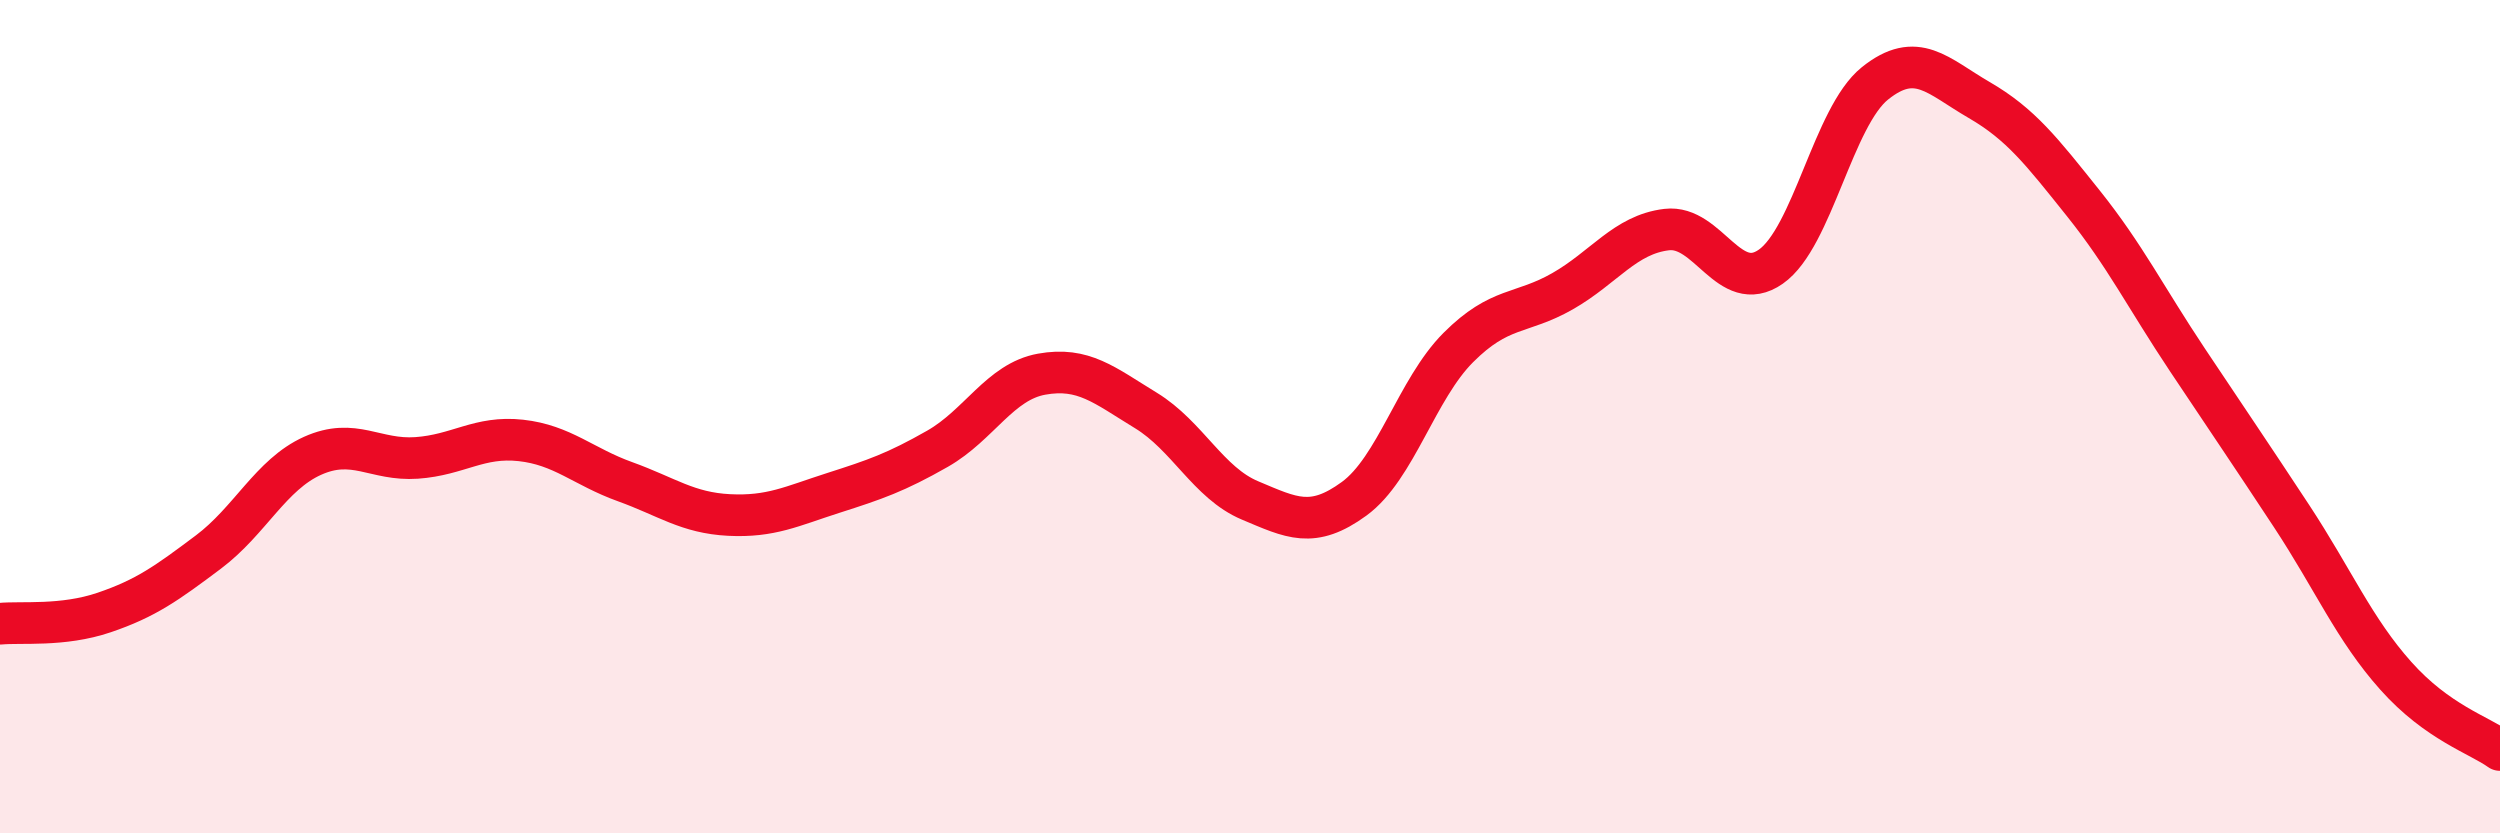
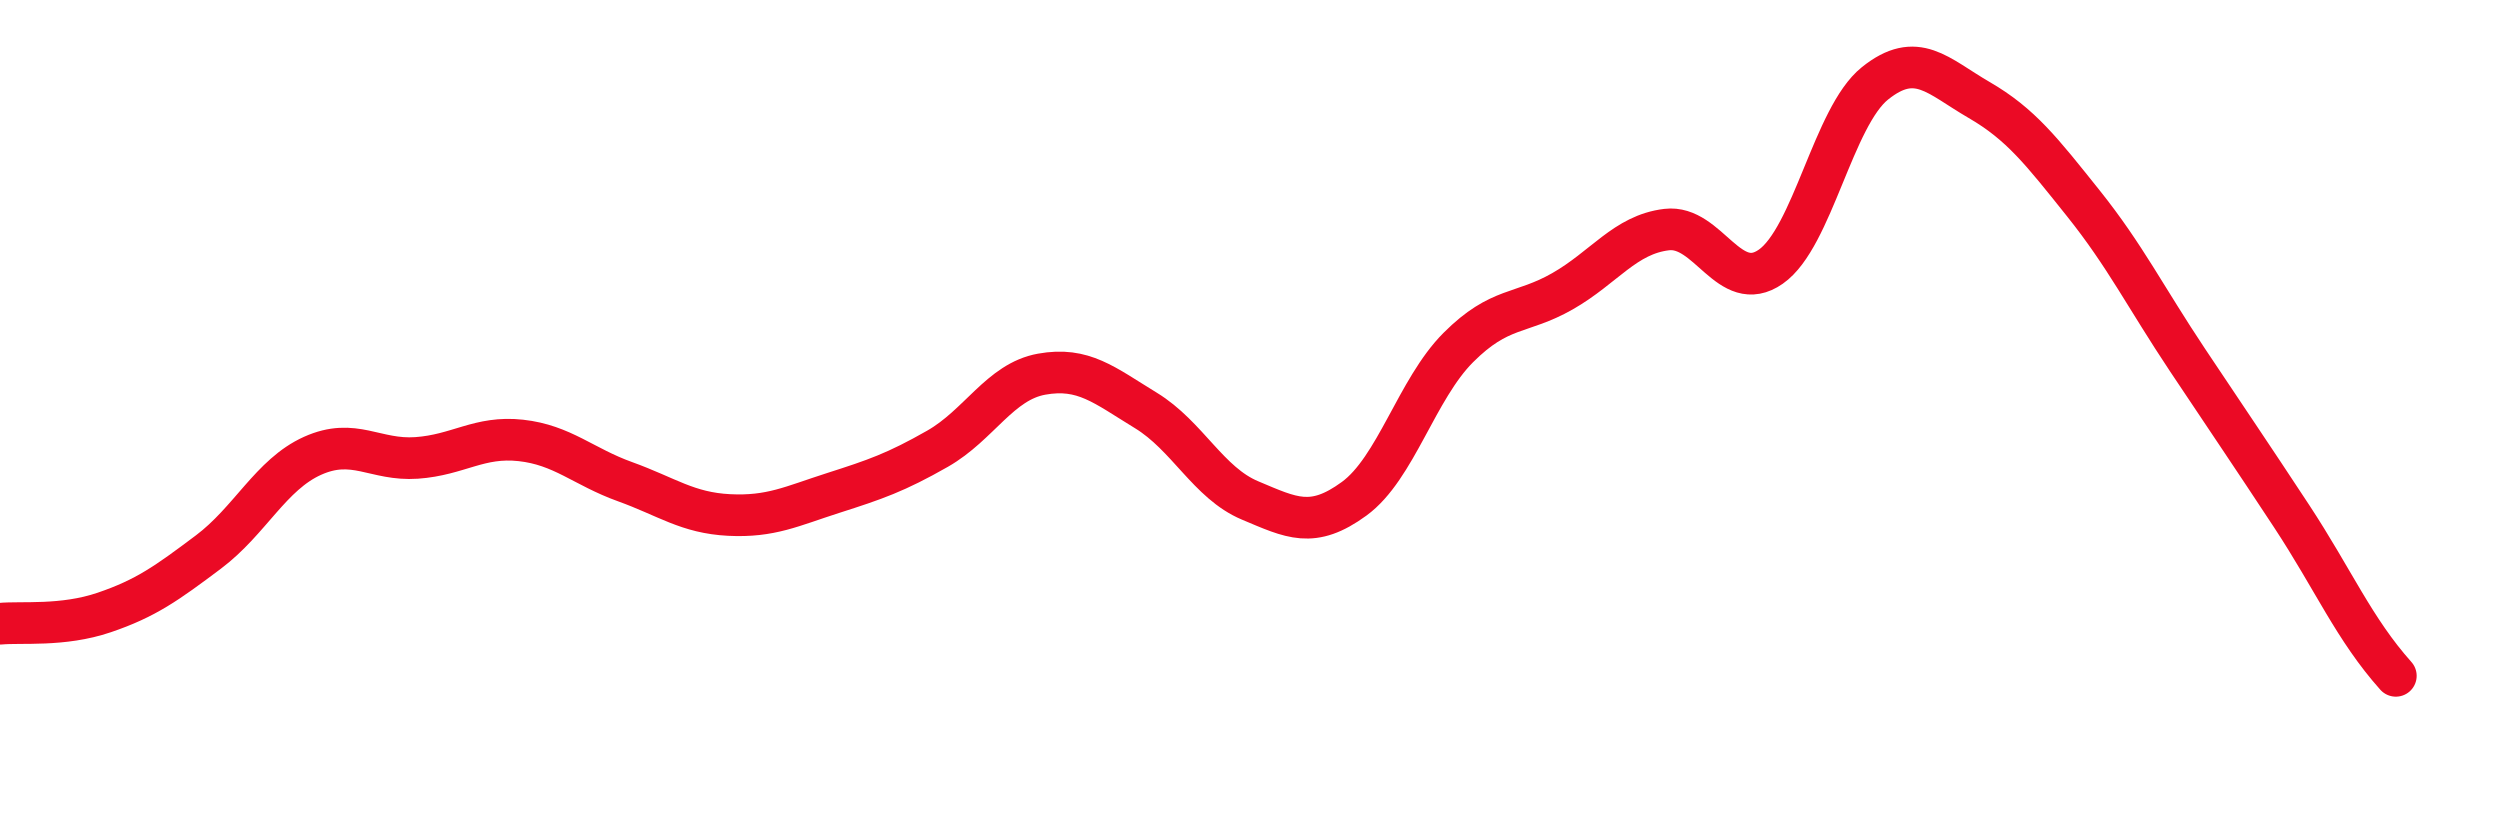
<svg xmlns="http://www.w3.org/2000/svg" width="60" height="20" viewBox="0 0 60 20">
-   <path d="M 0,14.97 C 0.5,14.92 1.5,15.04 2.5,14.7 C 3.5,14.36 4,14 5,13.25 C 6,12.5 6.5,11.39 7.5,10.94 C 8.5,10.49 9,11.06 10,10.99 C 11,10.92 11.5,10.46 12.5,10.57 C 13.5,10.68 14,11.2 15,11.56 C 16,11.92 16.5,12.31 17.5,12.36 C 18.5,12.41 19,12.15 20,11.83 C 21,11.51 21.5,11.34 22.5,10.77 C 23.5,10.2 24,9.16 25,8.98 C 26,8.8 26.5,9.24 27.5,9.85 C 28.5,10.46 29,11.59 30,12.01 C 31,12.43 31.5,12.7 32.5,11.97 C 33.5,11.24 34,9.34 35,8.34 C 36,7.34 36.5,7.56 37.5,6.99 C 38.5,6.42 39,5.63 40,5.51 C 41,5.39 41.5,7.1 42.5,6.4 C 43.5,5.7 44,2.8 45,2 C 46,1.2 46.5,1.82 47.5,2.4 C 48.5,2.98 49,3.63 50,4.88 C 51,6.13 51.5,7.14 52.5,8.64 C 53.5,10.14 54,10.87 55,12.39 C 56,13.91 56.5,15.1 57.5,16.22 C 58.5,17.34 59.5,17.64 60,18L60 20L0 20Z" fill="#EB0A25" opacity="0.1" stroke-linecap="round" stroke-linejoin="round" />
-   <path d="M 0,14.97 C 0.5,14.92 1.5,15.04 2.5,14.7 C 3.5,14.36 4,14 5,13.25 C 6,12.5 6.5,11.39 7.5,10.94 C 8.5,10.49 9,11.06 10,10.99 C 11,10.92 11.5,10.46 12.5,10.57 C 13.5,10.68 14,11.2 15,11.56 C 16,11.92 16.5,12.31 17.5,12.36 C 18.5,12.41 19,12.15 20,11.83 C 21,11.51 21.5,11.34 22.5,10.77 C 23.5,10.2 24,9.16 25,8.98 C 26,8.8 26.5,9.24 27.5,9.85 C 28.5,10.46 29,11.59 30,12.01 C 31,12.43 31.5,12.7 32.5,11.97 C 33.5,11.24 34,9.34 35,8.34 C 36,7.34 36.5,7.56 37.5,6.99 C 38.5,6.42 39,5.63 40,5.51 C 41,5.39 41.5,7.1 42.5,6.4 C 43.5,5.7 44,2.8 45,2 C 46,1.2 46.5,1.82 47.5,2.4 C 48.5,2.98 49,3.63 50,4.88 C 51,6.13 51.5,7.14 52.5,8.64 C 53.5,10.14 54,10.87 55,12.39 C 56,13.91 56.5,15.1 57.5,16.22 C 58.5,17.34 59.5,17.64 60,18" stroke="#EB0A25" stroke-width="1" fill="none" stroke-linecap="round" stroke-linejoin="round" />
+   <path d="M 0,14.97 C 0.5,14.92 1.5,15.04 2.5,14.7 C 3.5,14.36 4,14 5,13.25 C 6,12.5 6.5,11.39 7.5,10.94 C 8.5,10.49 9,11.06 10,10.99 C 11,10.92 11.5,10.46 12.5,10.57 C 13.5,10.68 14,11.2 15,11.56 C 16,11.92 16.5,12.31 17.5,12.36 C 18.5,12.41 19,12.15 20,11.83 C 21,11.51 21.5,11.34 22.5,10.77 C 23.5,10.2 24,9.16 25,8.98 C 26,8.8 26.5,9.24 27.5,9.85 C 28.5,10.46 29,11.59 30,12.01 C 31,12.43 31.5,12.7 32.5,11.97 C 33.5,11.24 34,9.34 35,8.34 C 36,7.34 36.5,7.56 37.5,6.99 C 38.5,6.42 39,5.63 40,5.51 C 41,5.39 41.5,7.1 42.5,6.4 C 43.5,5.7 44,2.8 45,2 C 46,1.2 46.5,1.82 47.5,2.4 C 48.5,2.98 49,3.63 50,4.88 C 51,6.13 51.5,7.14 52.5,8.64 C 53.5,10.14 54,10.87 55,12.39 C 56,13.91 56.5,15.1 57.5,16.22 " stroke="#EB0A25" stroke-width="1" fill="none" stroke-linecap="round" stroke-linejoin="round" />
</svg>